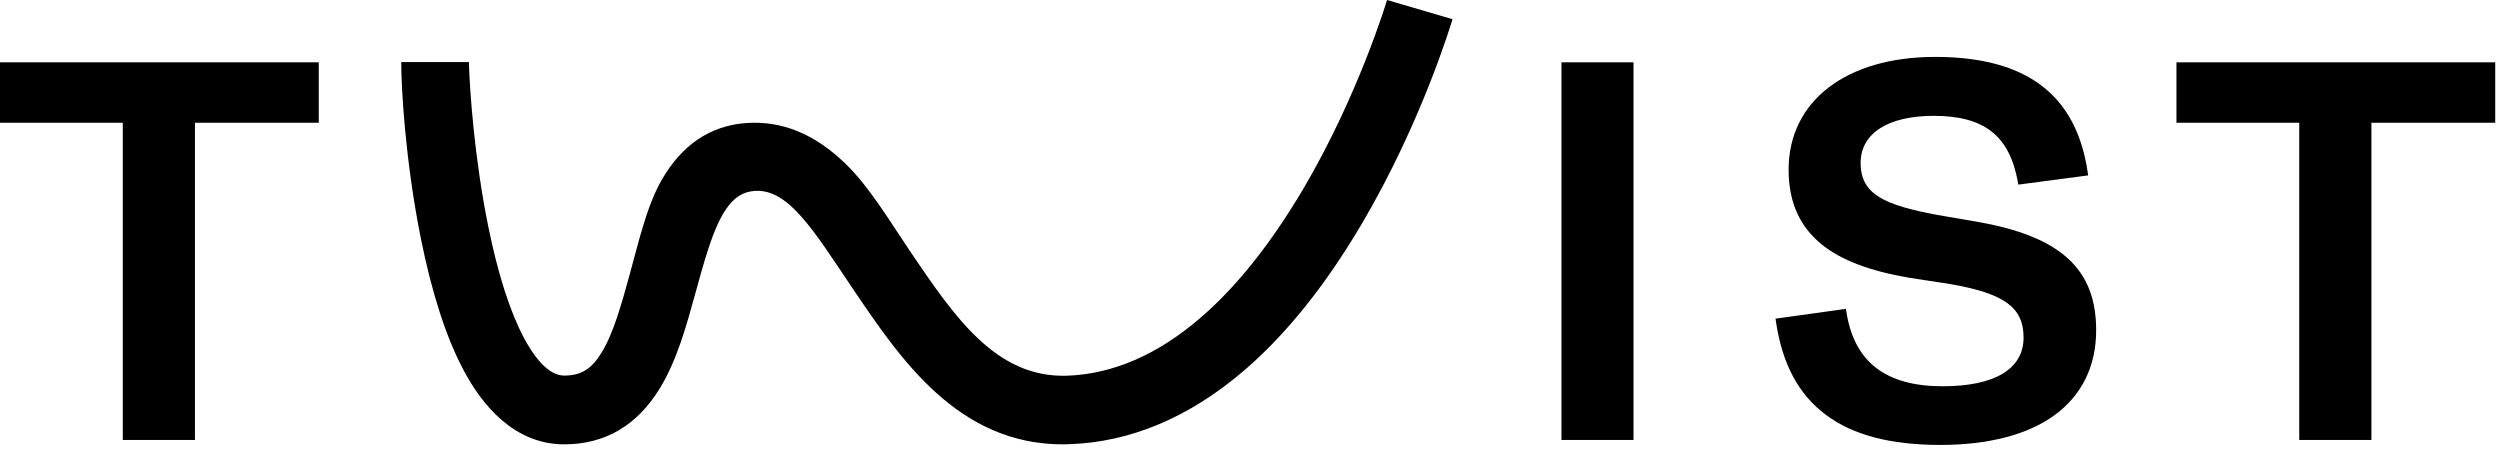
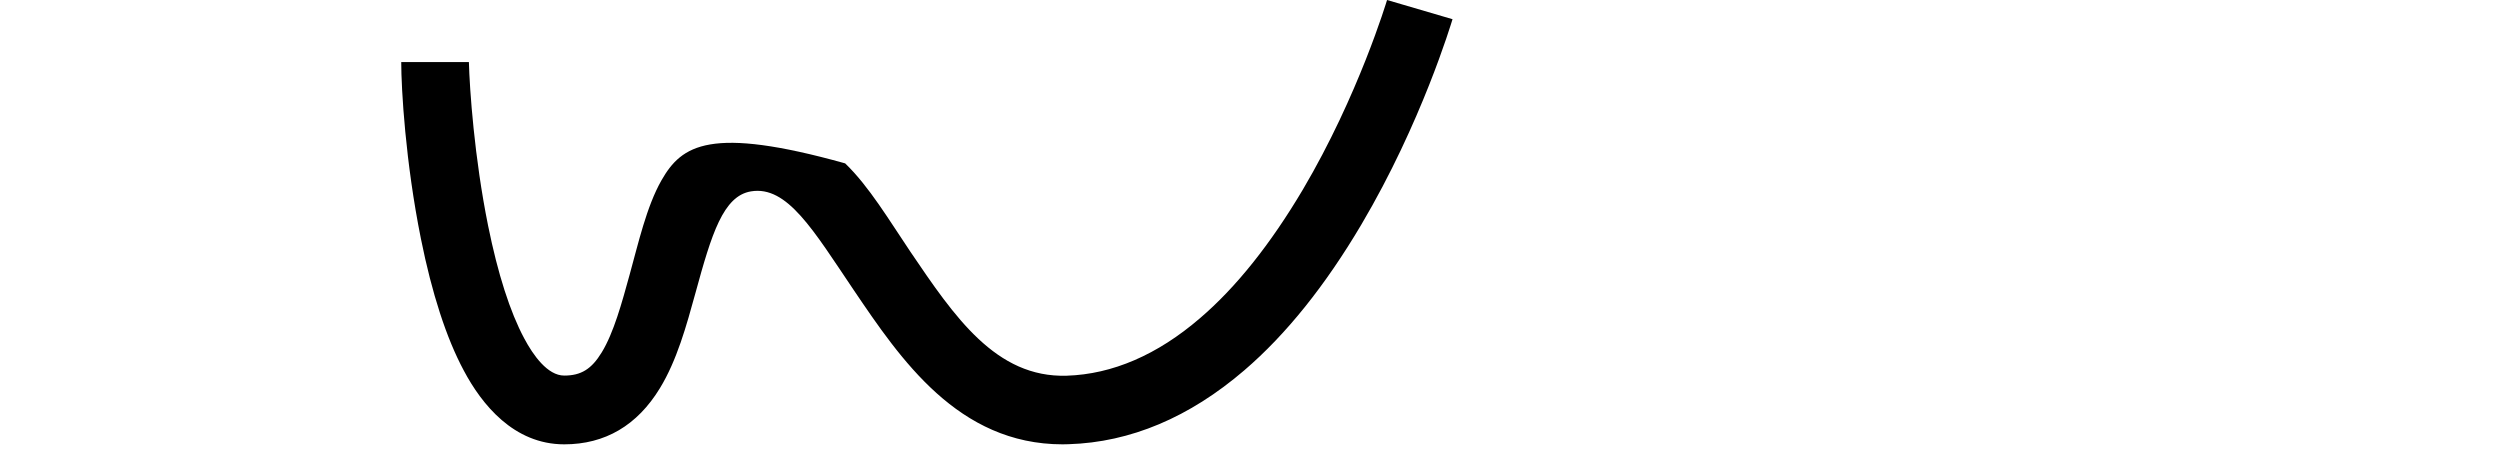
<svg xmlns="http://www.w3.org/2000/svg" width="113" height="21" viewBox="0 0 113 21" fill="none">
-   <path d="M0 2.817V5.548H5.55V19.886H8.812V5.548H14.408V2.817H0Z" fill="black" />
-   <path d="M73.835 2.817H70.579V19.886H73.835V2.817Z" fill="black" />
-   <path d="M89.354 10.022L87.546 9.711C85.211 9.267 84.1 8.809 84.1 7.364C84.1 6.032 85.336 5.236 87.401 5.236C89.689 5.236 90.827 6.131 91.208 8.226L91.228 8.345L94.385 7.928L94.365 7.795C93.852 4.282 91.596 2.572 87.473 2.572C83.442 2.572 80.845 4.574 80.845 7.669C80.845 9.127 81.338 10.234 82.344 11.05C83.219 11.759 84.514 12.249 86.29 12.554L88.144 12.839C90.597 13.264 91.465 13.893 91.465 15.259C91.465 16.677 90.163 17.459 87.809 17.459C85.231 17.459 83.804 16.359 83.455 14.085L83.436 13.96L80.253 14.404L80.272 14.53C80.555 16.445 81.292 17.824 82.522 18.745C83.751 19.667 85.448 20.111 87.71 20.111C89.86 20.111 91.636 19.654 92.846 18.779C94.089 17.884 94.746 16.558 94.746 14.934C94.753 12.157 93.135 10.678 89.354 10.022Z" fill="black" />
-   <path d="M98.376 2.817V5.548H103.926V19.886H107.188V5.548H112.784V2.817H98.376Z" fill="black" />
-   <path d="M62.695 0C62.682 0.04 61.406 4.309 58.888 8.571C57.434 11.023 55.876 12.985 54.238 14.384C52.312 16.041 50.28 16.916 48.215 16.982C45.012 17.082 43.138 14.311 41.152 11.381C40.199 9.969 39.278 8.418 38.2 7.384C36.806 6.045 35.339 5.449 33.728 5.561C32.097 5.681 30.815 6.549 29.901 8.146C29.224 9.333 28.849 11.01 28.461 12.409C28.106 13.701 27.737 15.047 27.198 15.928C26.738 16.684 26.264 16.976 25.502 16.976C24.752 16.976 24.101 16.061 23.693 15.292C23.055 14.099 22.503 12.382 22.062 10.201C21.438 7.112 21.227 4.03 21.194 2.804H18.136C18.136 4.024 18.327 7.318 19.024 10.785C19.524 13.27 20.175 15.279 20.964 16.75C21.773 18.275 23.22 20.084 25.502 20.084C27.349 20.084 28.803 19.229 29.828 17.546C30.598 16.286 31.025 14.729 31.44 13.224C32.163 10.579 32.689 8.856 33.945 8.65C35.582 8.378 36.76 10.4 38.594 13.118C40.699 16.227 43.303 20.084 48.031 20.084C48.123 20.084 48.215 20.084 48.307 20.078C51.095 19.992 53.765 18.865 56.244 16.737C58.138 15.113 59.913 12.893 61.538 10.142C64.254 5.548 65.595 1.054 65.654 0.868L62.695 0Z" fill="black" />
+   <path d="M62.695 0C62.682 0.04 61.406 4.309 58.888 8.571C57.434 11.023 55.876 12.985 54.238 14.384C52.312 16.041 50.28 16.916 48.215 16.982C45.012 17.082 43.138 14.311 41.152 11.381C40.199 9.969 39.278 8.418 38.2 7.384C32.097 5.681 30.815 6.549 29.901 8.146C29.224 9.333 28.849 11.01 28.461 12.409C28.106 13.701 27.737 15.047 27.198 15.928C26.738 16.684 26.264 16.976 25.502 16.976C24.752 16.976 24.101 16.061 23.693 15.292C23.055 14.099 22.503 12.382 22.062 10.201C21.438 7.112 21.227 4.03 21.194 2.804H18.136C18.136 4.024 18.327 7.318 19.024 10.785C19.524 13.27 20.175 15.279 20.964 16.75C21.773 18.275 23.22 20.084 25.502 20.084C27.349 20.084 28.803 19.229 29.828 17.546C30.598 16.286 31.025 14.729 31.44 13.224C32.163 10.579 32.689 8.856 33.945 8.65C35.582 8.378 36.76 10.4 38.594 13.118C40.699 16.227 43.303 20.084 48.031 20.084C48.123 20.084 48.215 20.084 48.307 20.078C51.095 19.992 53.765 18.865 56.244 16.737C58.138 15.113 59.913 12.893 61.538 10.142C64.254 5.548 65.595 1.054 65.654 0.868L62.695 0Z" fill="black" />
</svg>